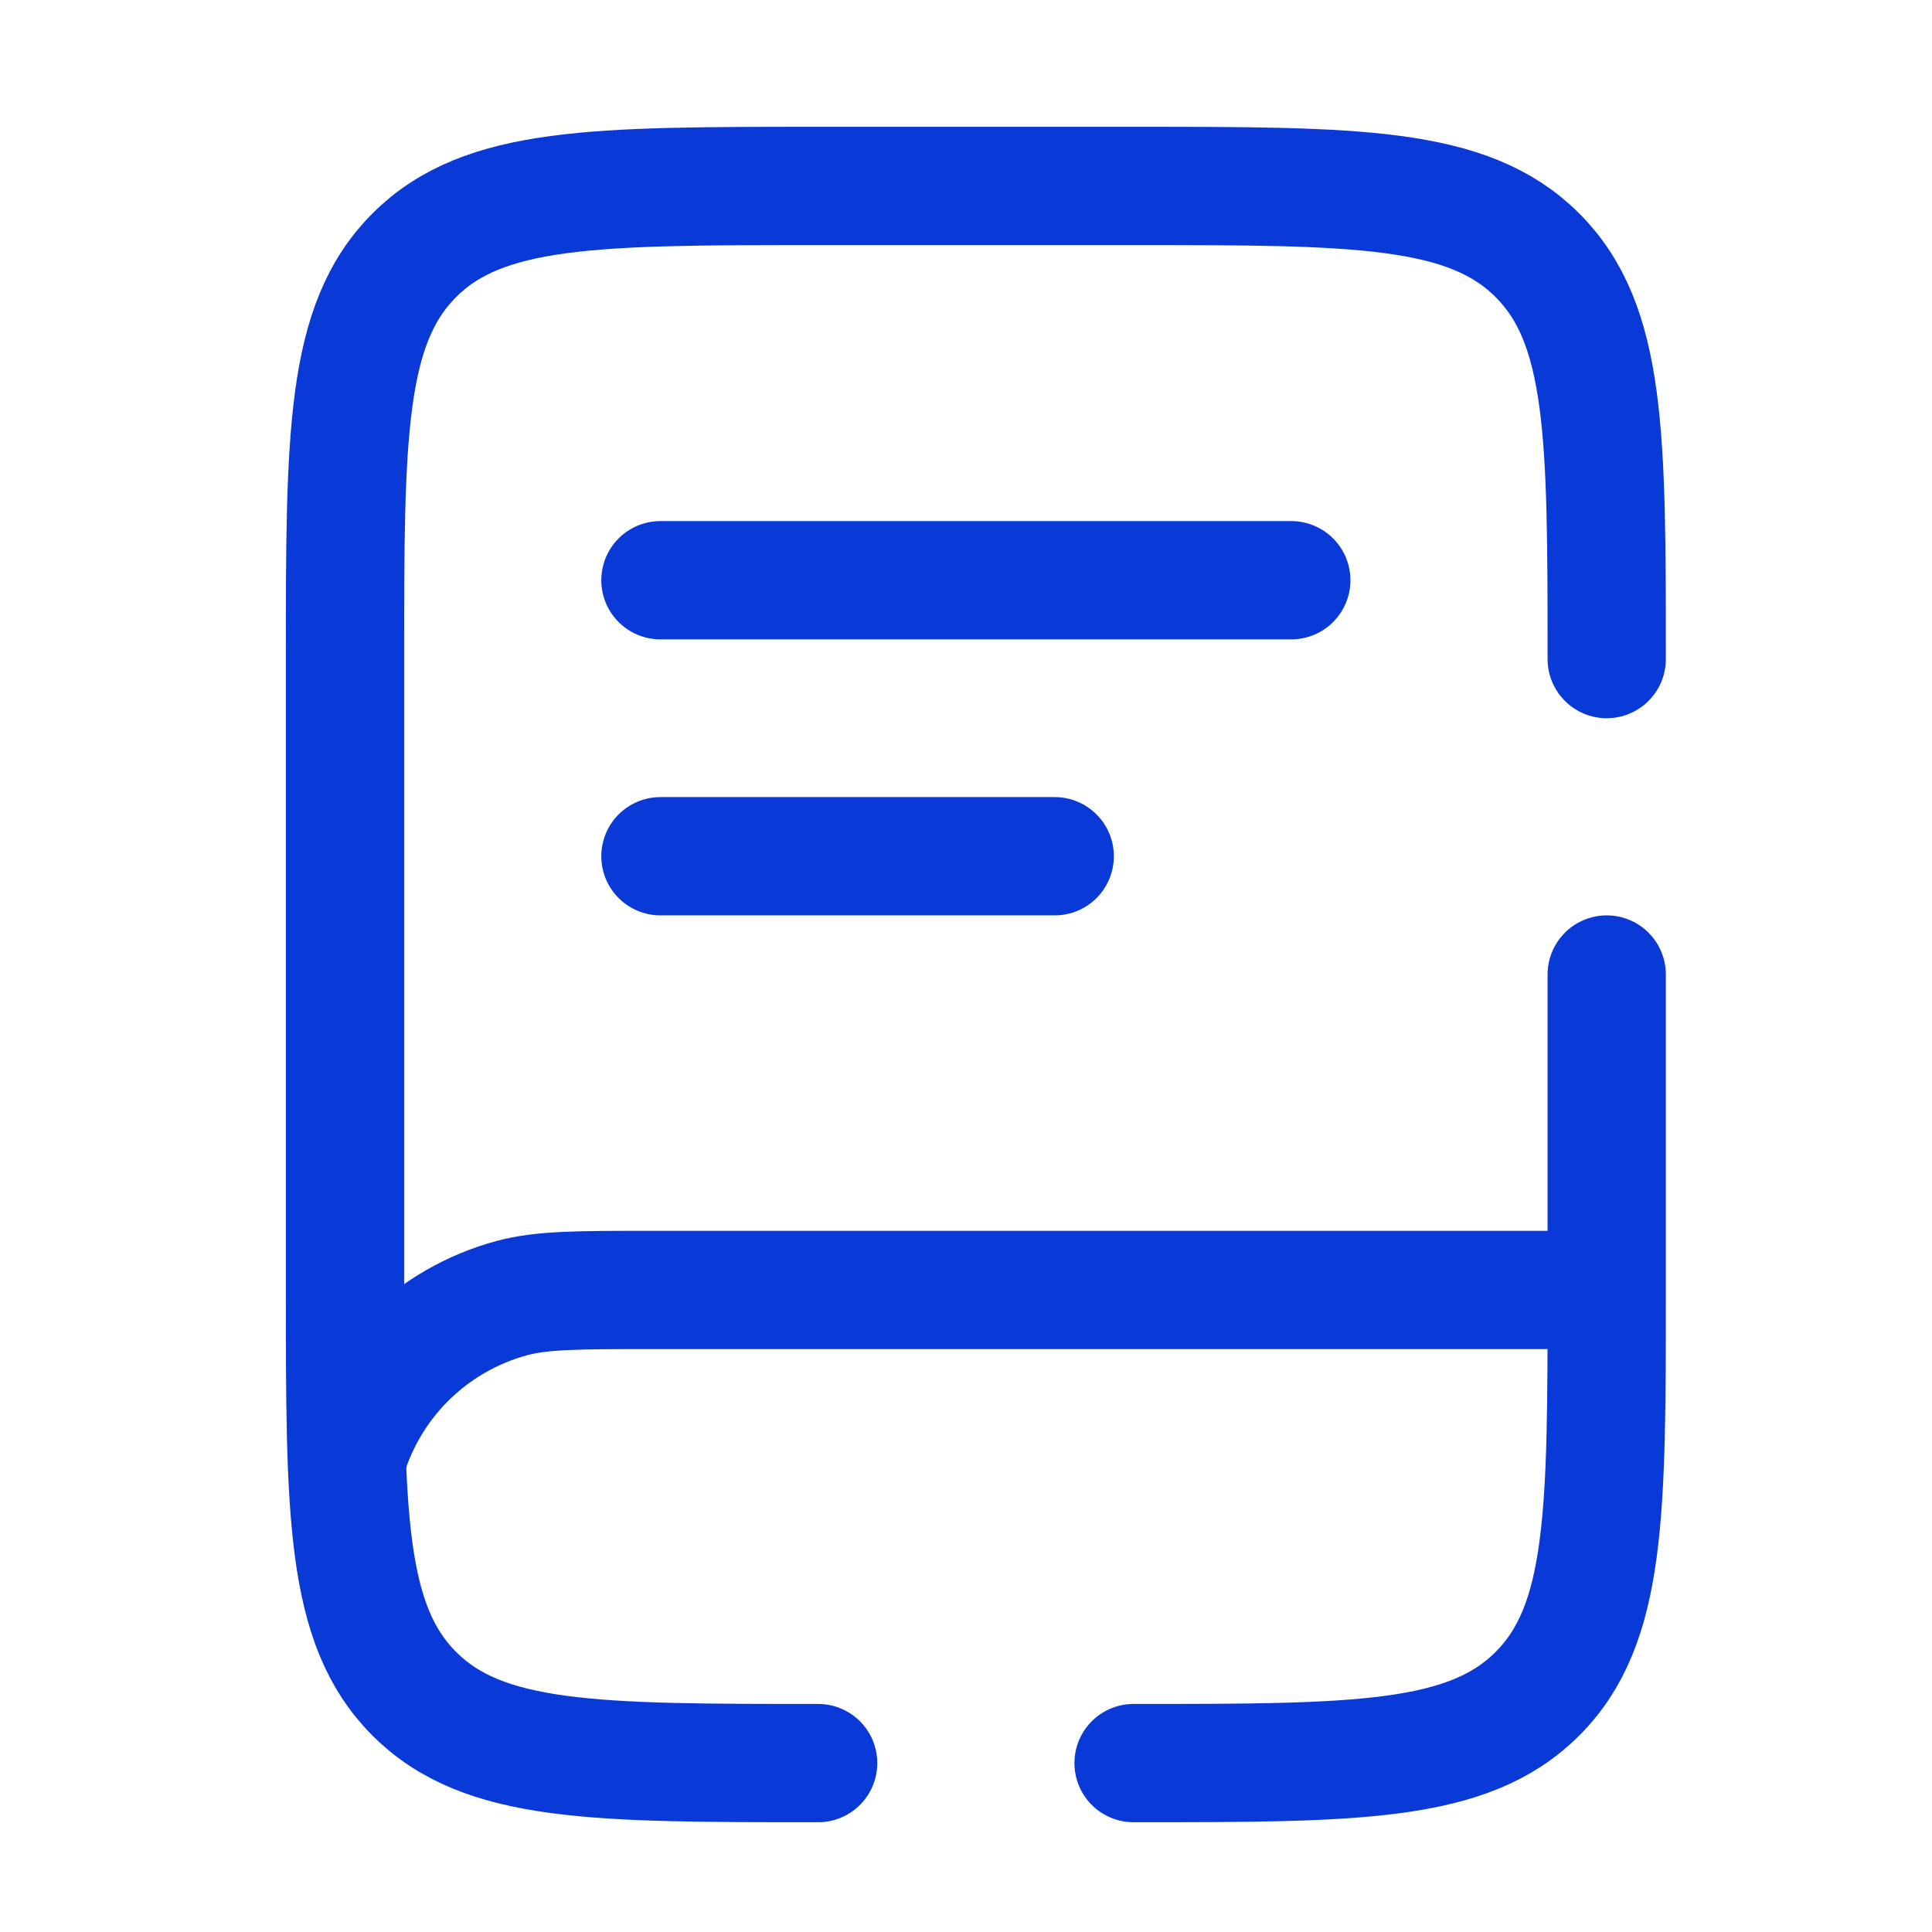
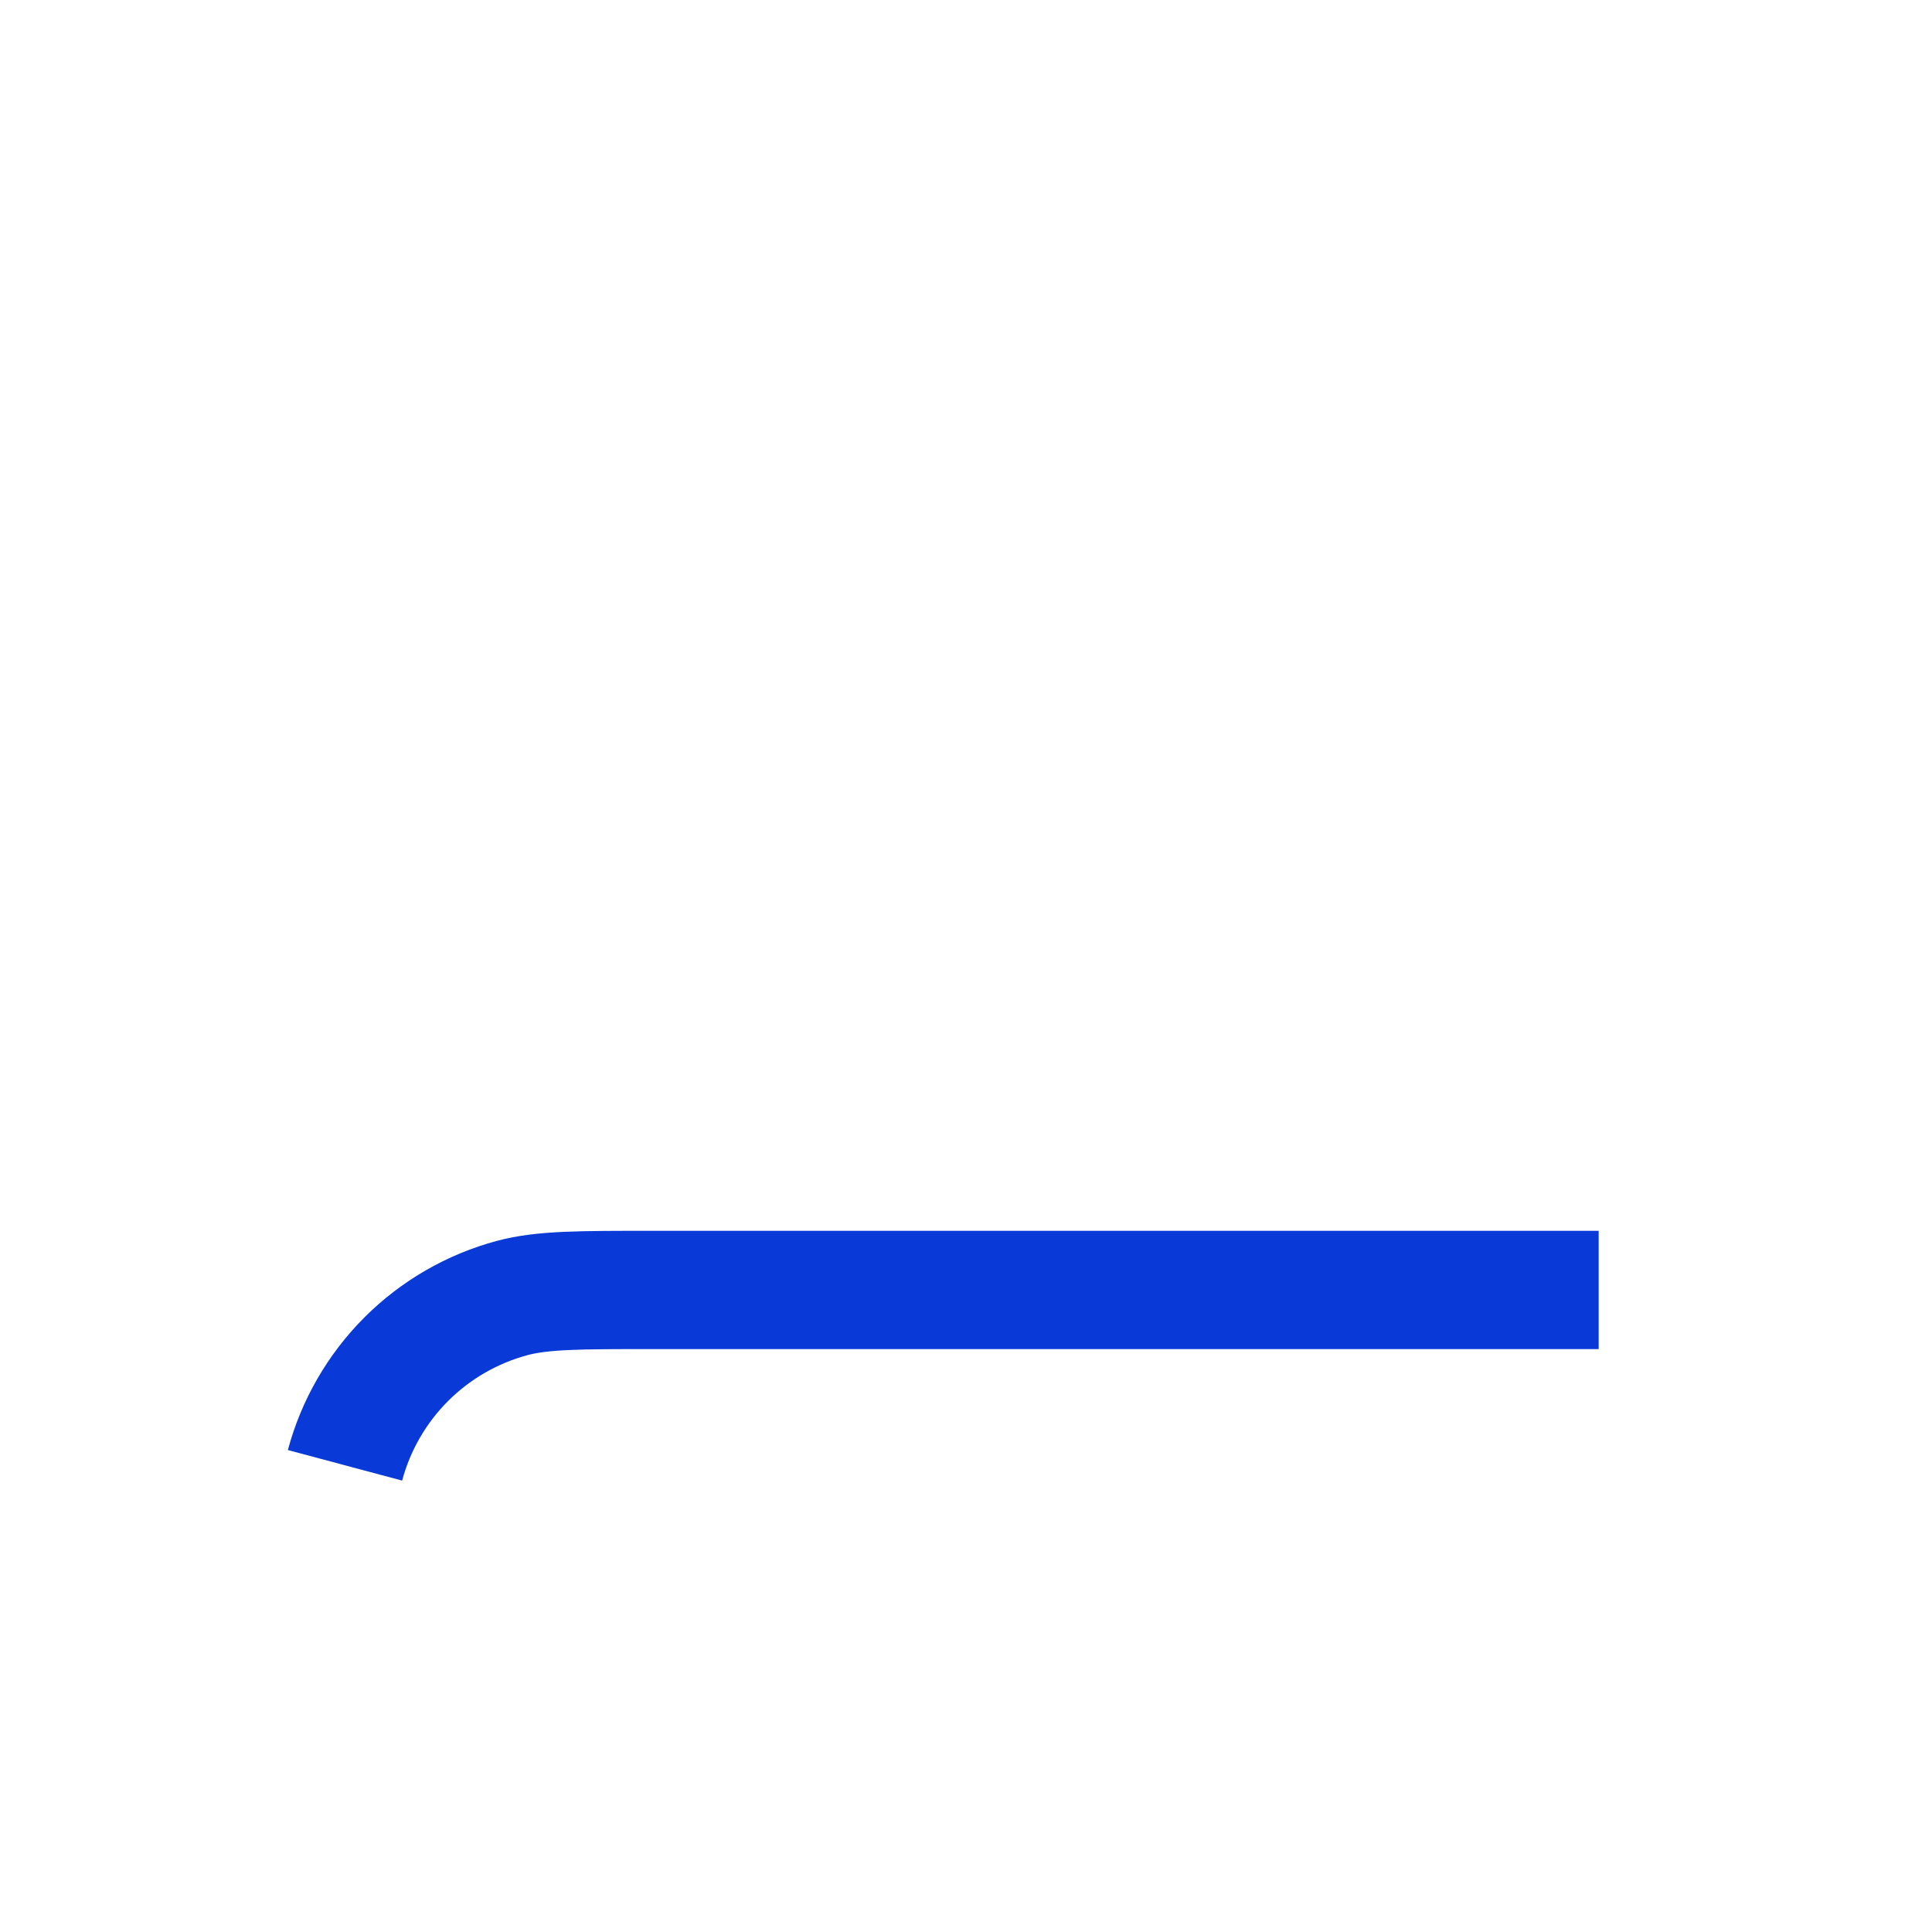
<svg xmlns="http://www.w3.org/2000/svg" width="49" height="49" viewBox="0 0 49 49" fill="none">
  <g id="solar:book-broken">
    <g id="Group">
      <path id="Vector" d="M40.546 32.716H16.546C14.686 32.716 13.756 32.716 12.992 32.92C11.975 33.193 11.047 33.729 10.302 34.474C9.558 35.219 9.022 36.147 8.75 37.164" stroke="#093AD8" stroke-width="3" />
-       <path id="Vector_2" d="M16.75 14.716H32.75M16.75 21.716H26.75M20.75 44.716C15.094 44.716 12.264 44.716 10.508 42.958C8.75 41.202 8.75 38.372 8.75 32.716V16.716C8.75 11.06 8.75 8.23 10.508 6.474C12.264 4.716 15.094 4.716 20.75 4.716H28.75C34.406 4.716 37.236 4.716 38.992 6.474C40.75 8.23 40.75 11.06 40.75 16.716M28.75 44.716C34.406 44.716 37.236 44.716 38.992 42.958C40.75 41.202 40.75 38.372 40.75 32.716V24.716" stroke="#093AD8" stroke-width="3" stroke-linecap="round" />
    </g>
  </g>
</svg>